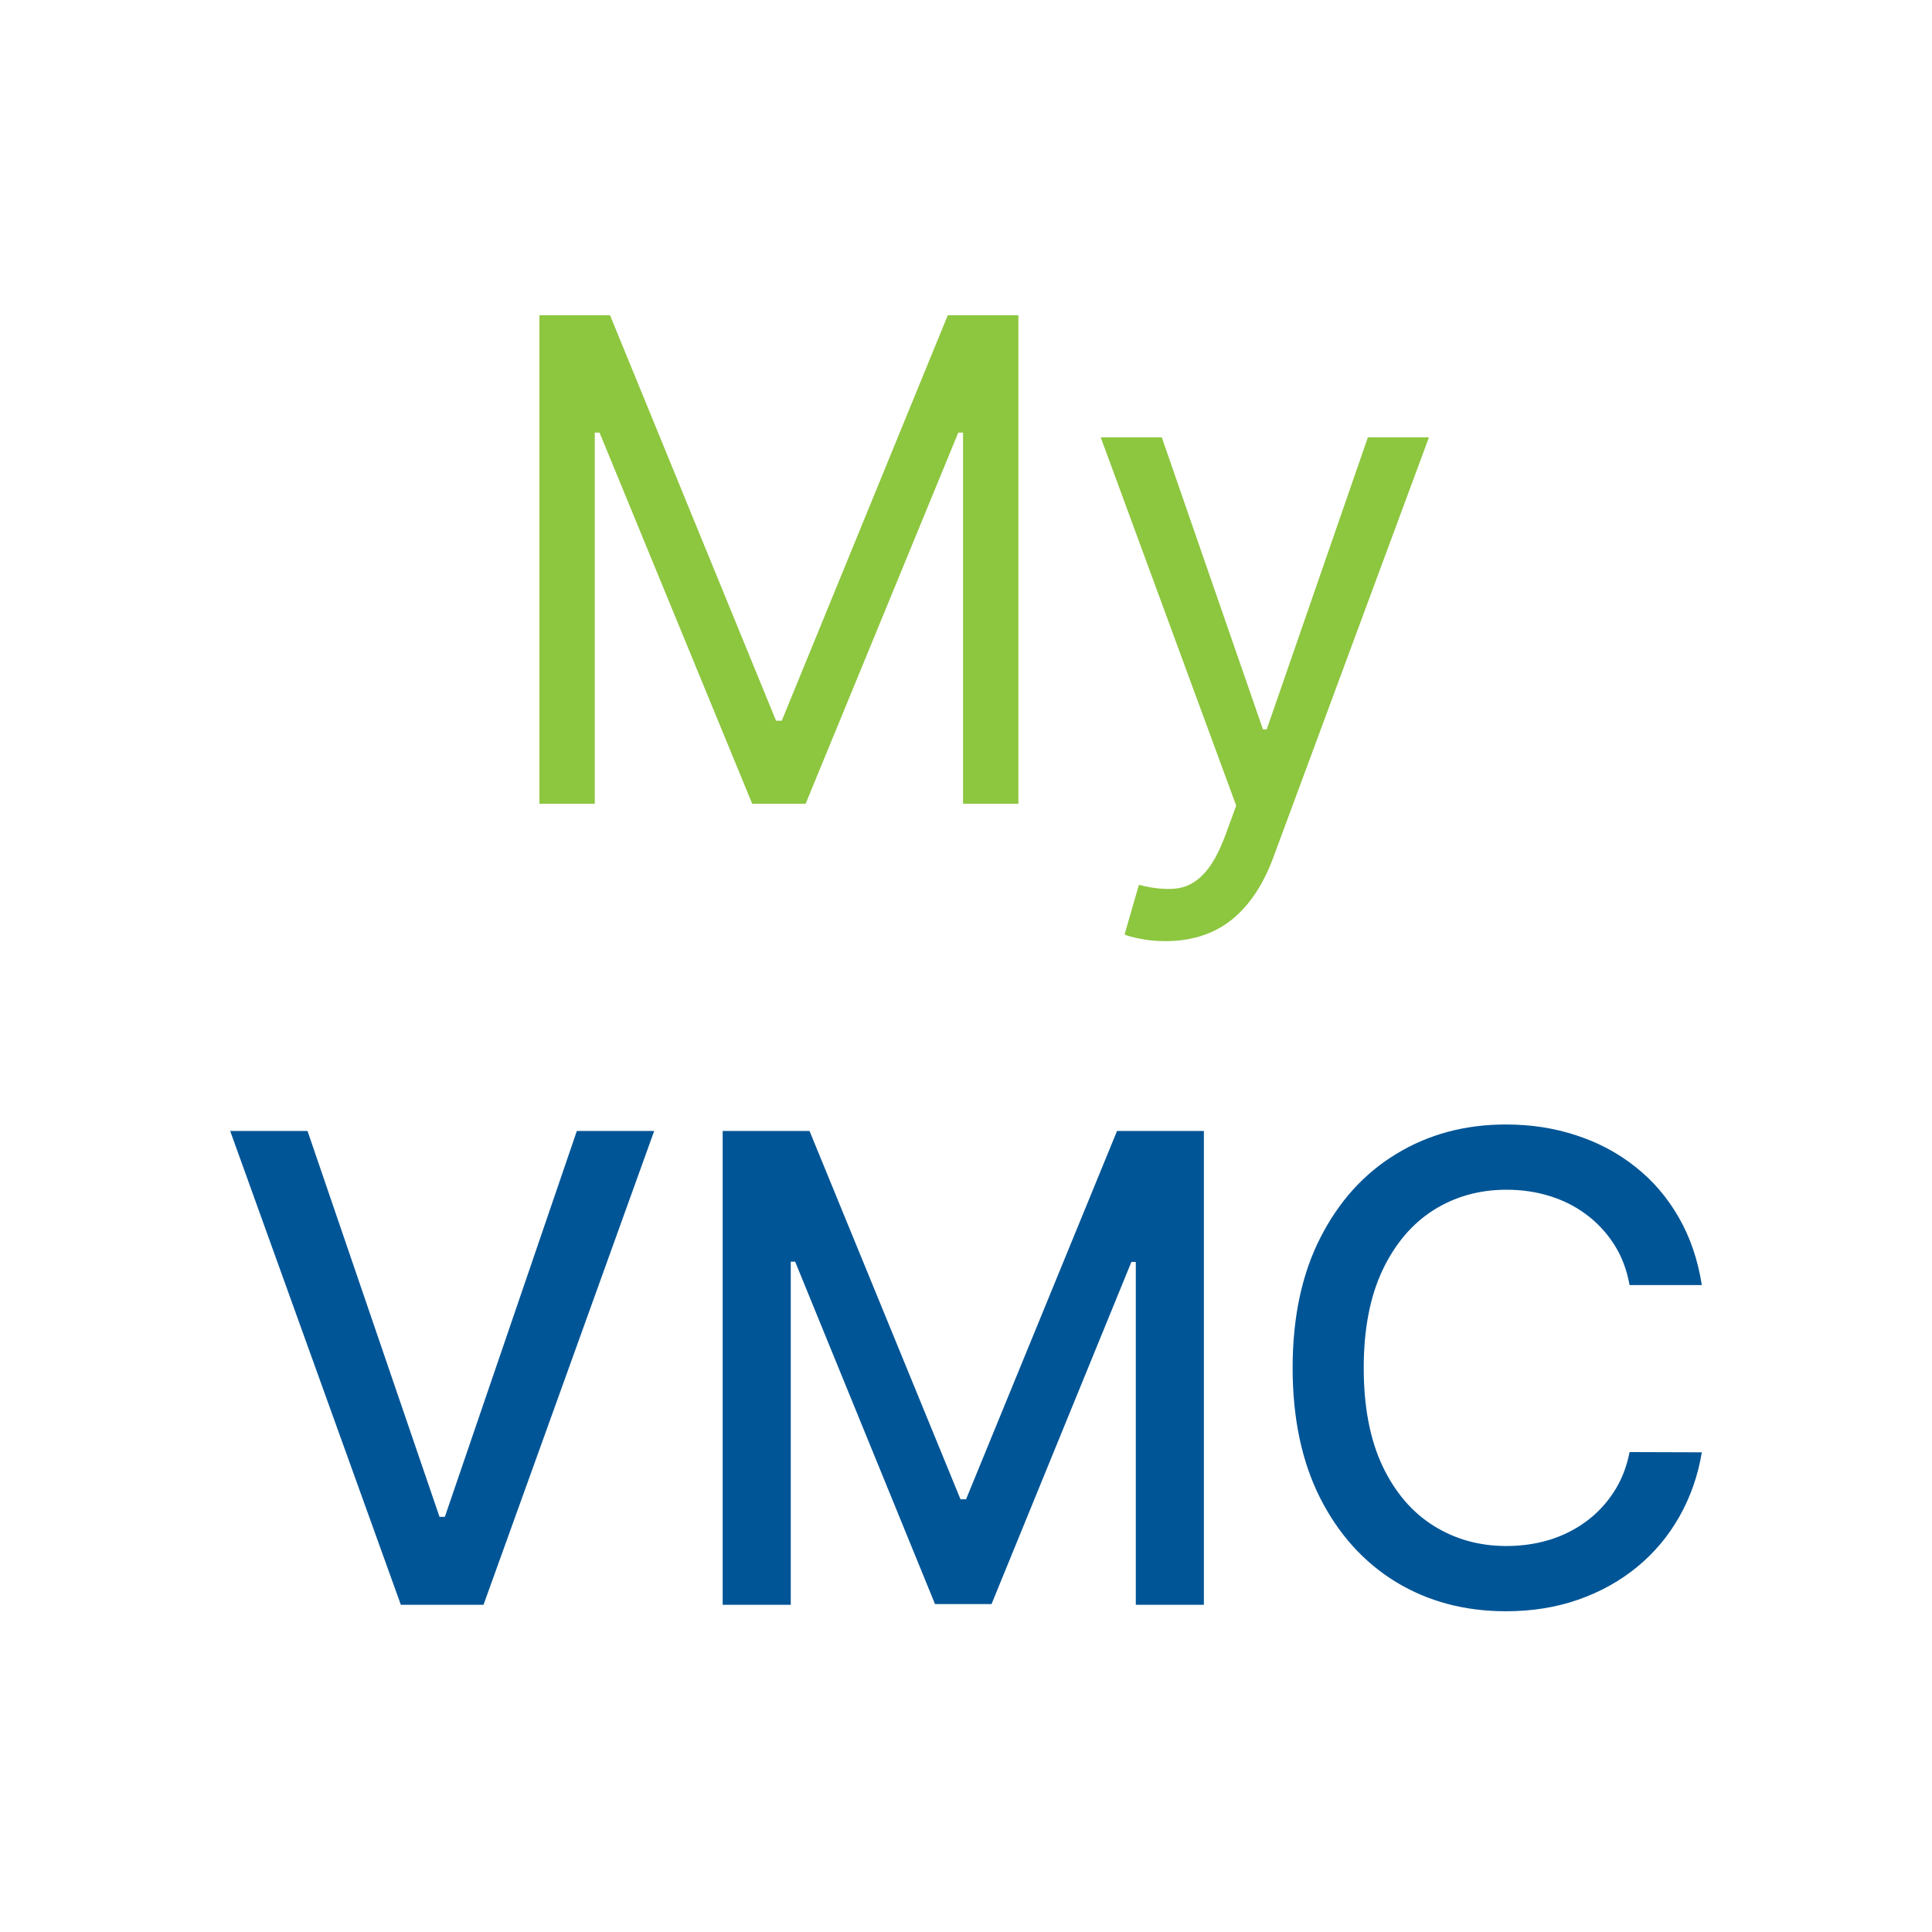
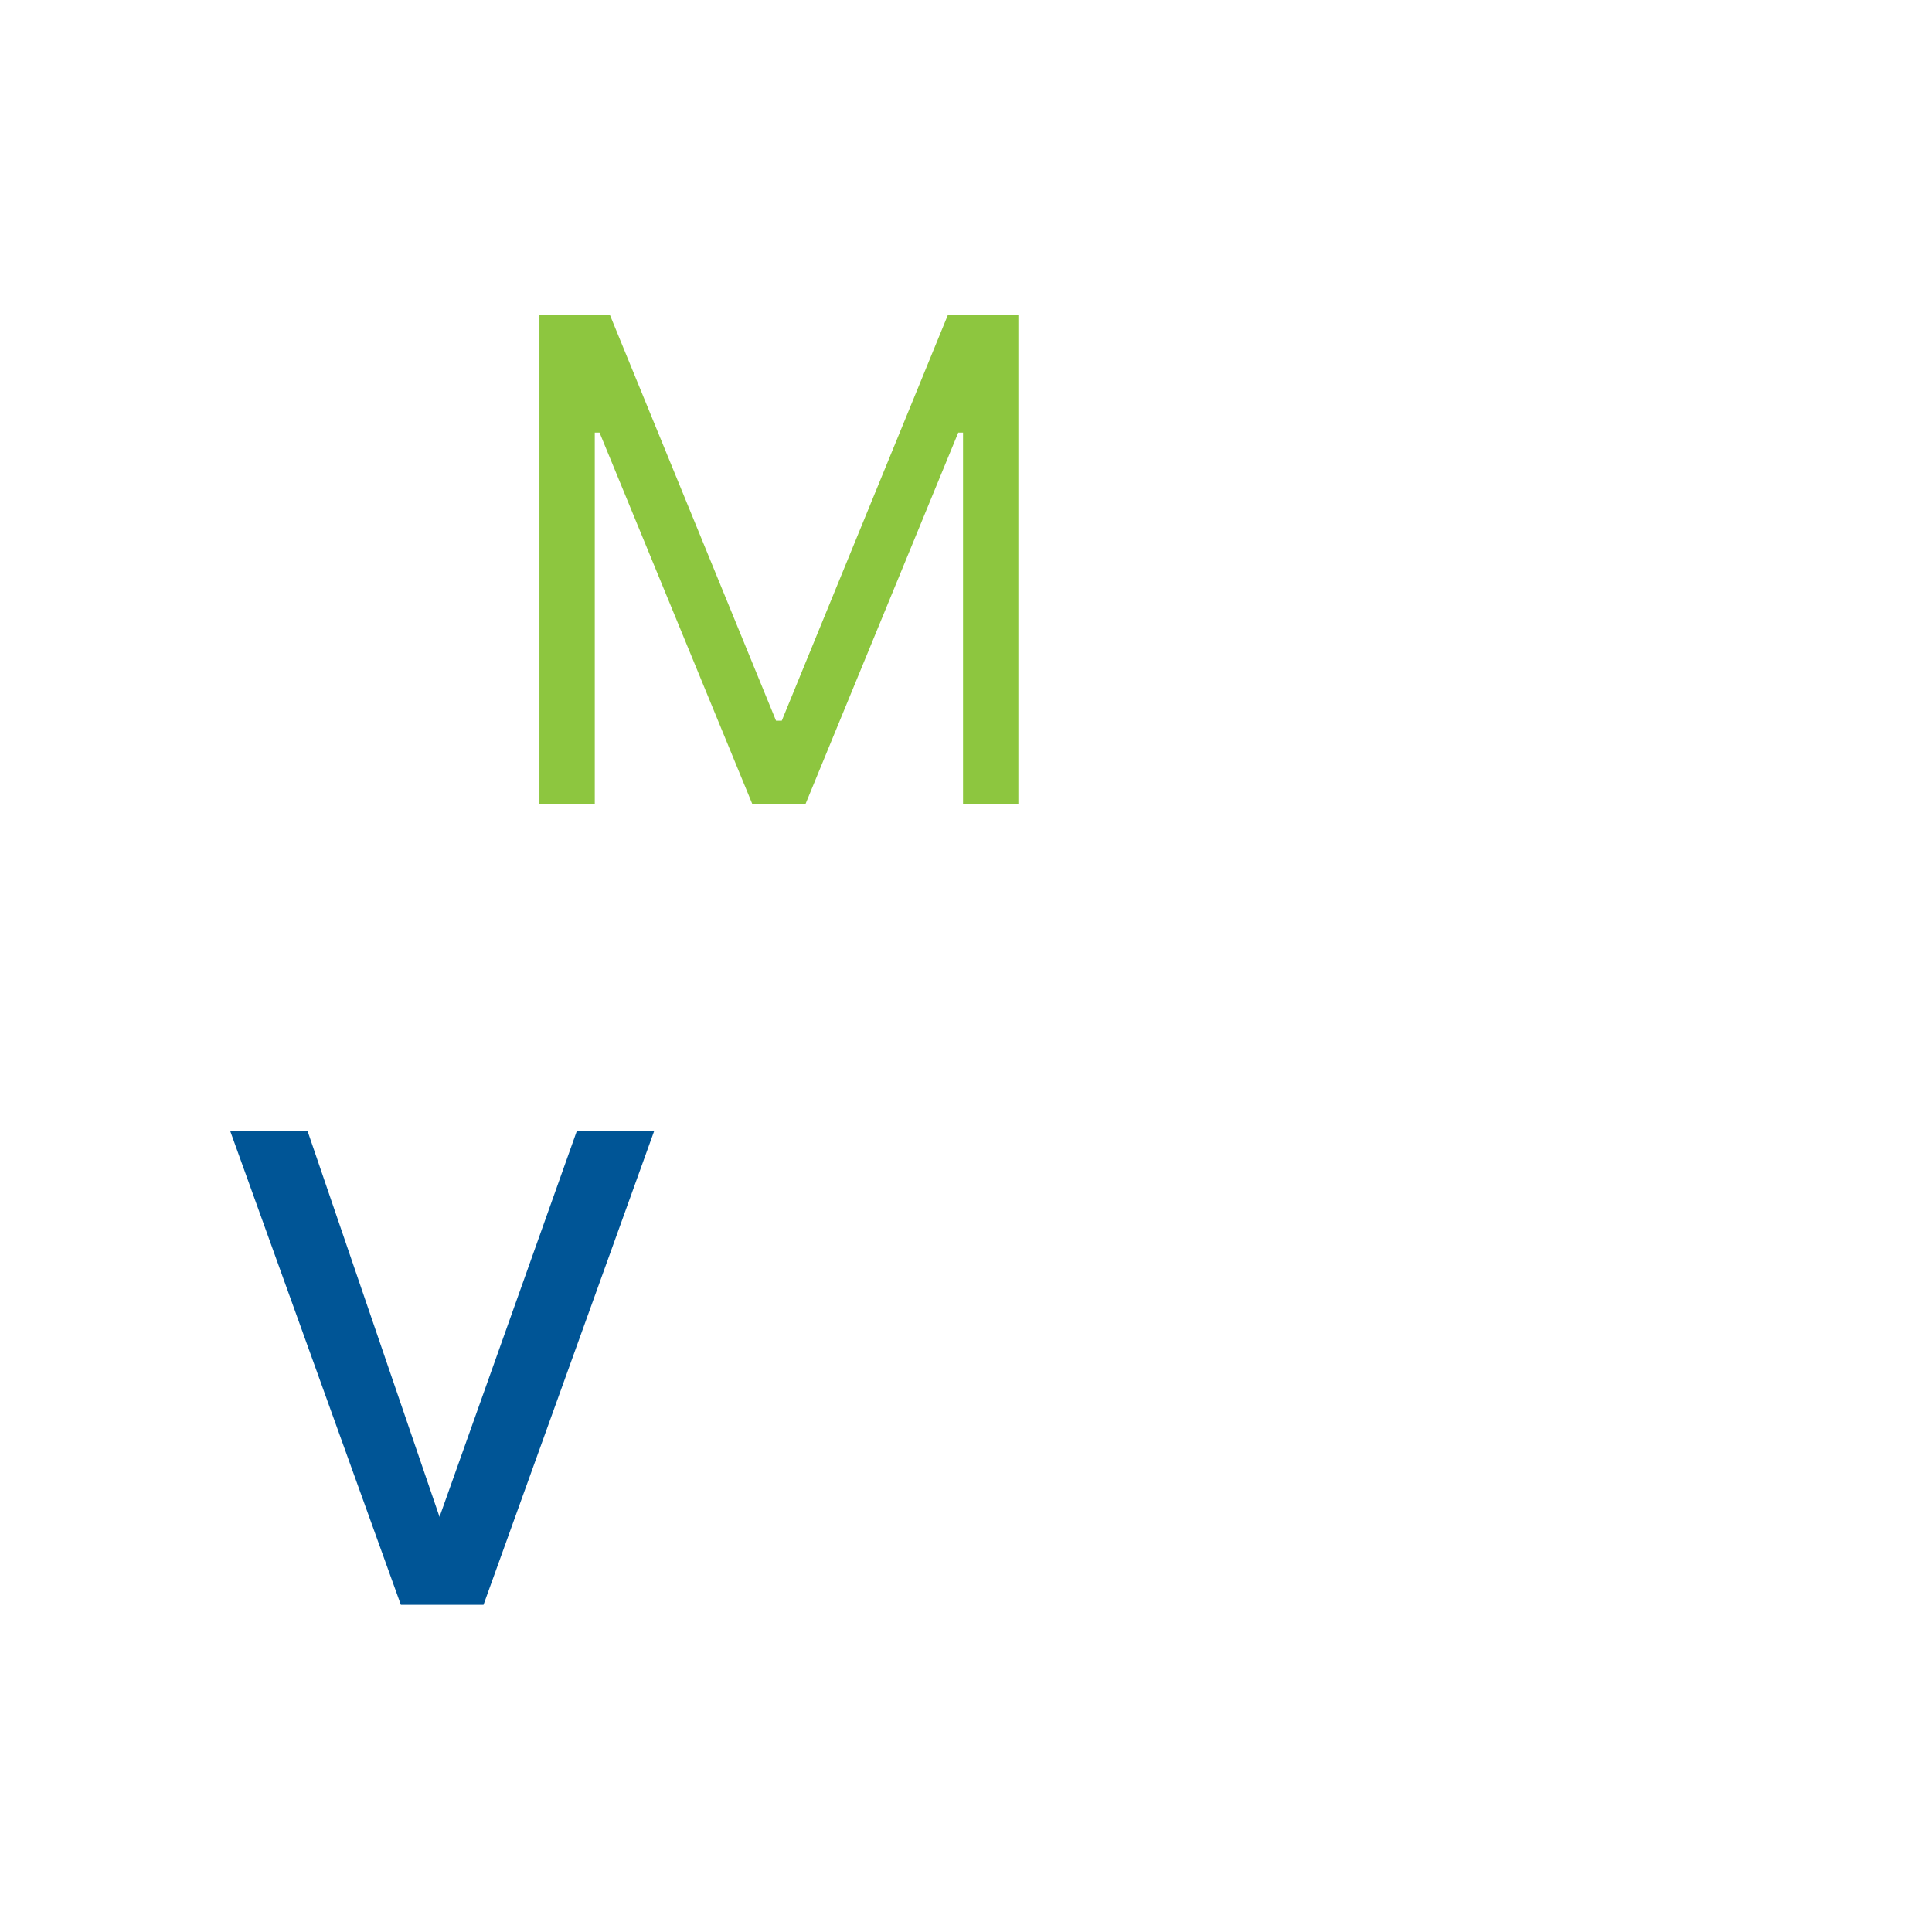
<svg xmlns="http://www.w3.org/2000/svg" width="512" height="512" viewBox="0 0 512 512" fill="none">
  <path d="M142.956 83.545H161.666L205.661 191.003H207.178L251.172 83.545H269.882V213H255.217V114.645H253.953L213.499 213H199.34L158.885 114.645H157.621V213H142.956V83.545Z" fill="#8DC63F" />
-   <path d="M308.899 249.409C306.37 249.409 304.116 249.198 302.135 248.777C300.155 248.398 298.785 248.018 298.027 247.639L301.819 234.491C305.443 235.419 308.646 235.756 311.427 235.503C314.208 235.25 316.674 234.007 318.823 231.773C321.014 229.582 323.016 226.021 324.828 221.091L327.609 213.506L291.706 115.909H307.887L334.688 193.278H335.7L362.501 115.909H378.683L337.47 227.159C335.616 232.174 333.319 236.325 330.58 239.611C327.841 242.941 324.659 245.406 321.035 247.007C317.453 248.608 313.408 249.409 308.899 249.409Z" fill="#8DC63F" />
-   <path d="M81.497 299.717L116.478 401.985H117.889L152.869 299.717H173.367L128.138 425.283H106.229L61 299.717H81.497Z" fill="#005596" />
-   <path d="M191.517 299.717H214.53L254.542 397.325H256.015L296.028 299.717H319.041V425.283H300.999V334.419H299.833L262.766 425.099H247.792L210.725 334.358H209.559V425.283H191.517V299.717Z" fill="#005596" />
-   <path d="M451 340.55H431.853C431.116 336.463 429.746 332.866 427.741 329.76C425.736 326.653 423.282 324.017 420.377 321.85C417.472 319.684 414.219 318.049 410.619 316.945C407.06 315.842 403.275 315.29 399.266 315.29C392.024 315.29 385.54 317.109 379.812 320.747C374.125 324.385 369.625 329.719 366.311 336.749C363.038 343.779 361.401 352.363 361.401 362.5C361.401 372.719 363.038 381.343 366.311 388.374C369.625 395.404 374.146 400.718 379.873 404.315C385.601 407.912 392.045 409.71 399.205 409.71C403.173 409.71 406.937 409.179 410.496 408.116C414.097 407.012 417.349 405.398 420.254 403.272C423.159 401.147 425.614 398.551 427.618 395.486C429.664 392.379 431.076 388.823 431.853 384.817L451 384.879C449.977 391.051 447.993 396.732 445.047 401.923C442.142 407.074 438.399 411.529 433.817 415.289C429.275 419.009 424.079 421.891 418.229 423.934C412.378 425.978 405.996 427 399.082 427C388.199 427 378.503 424.425 369.993 419.275C361.483 414.084 354.773 406.665 349.864 397.019C344.995 387.372 342.561 375.866 342.561 362.5C342.561 349.093 345.016 337.587 349.925 327.981C354.835 318.335 361.544 310.937 370.054 305.787C378.564 300.596 388.24 298 399.082 298C405.751 298 411.969 298.961 417.738 300.882C423.548 302.762 428.764 305.541 433.387 309.22C438.01 312.858 441.836 317.313 444.863 322.586C447.891 327.818 449.936 333.806 451 340.55Z" fill="#005596" />
+   <path d="M81.497 299.717L116.478 401.985L152.869 299.717H173.367L128.138 425.283H106.229L61 299.717H81.497Z" fill="#005596" />
</svg>